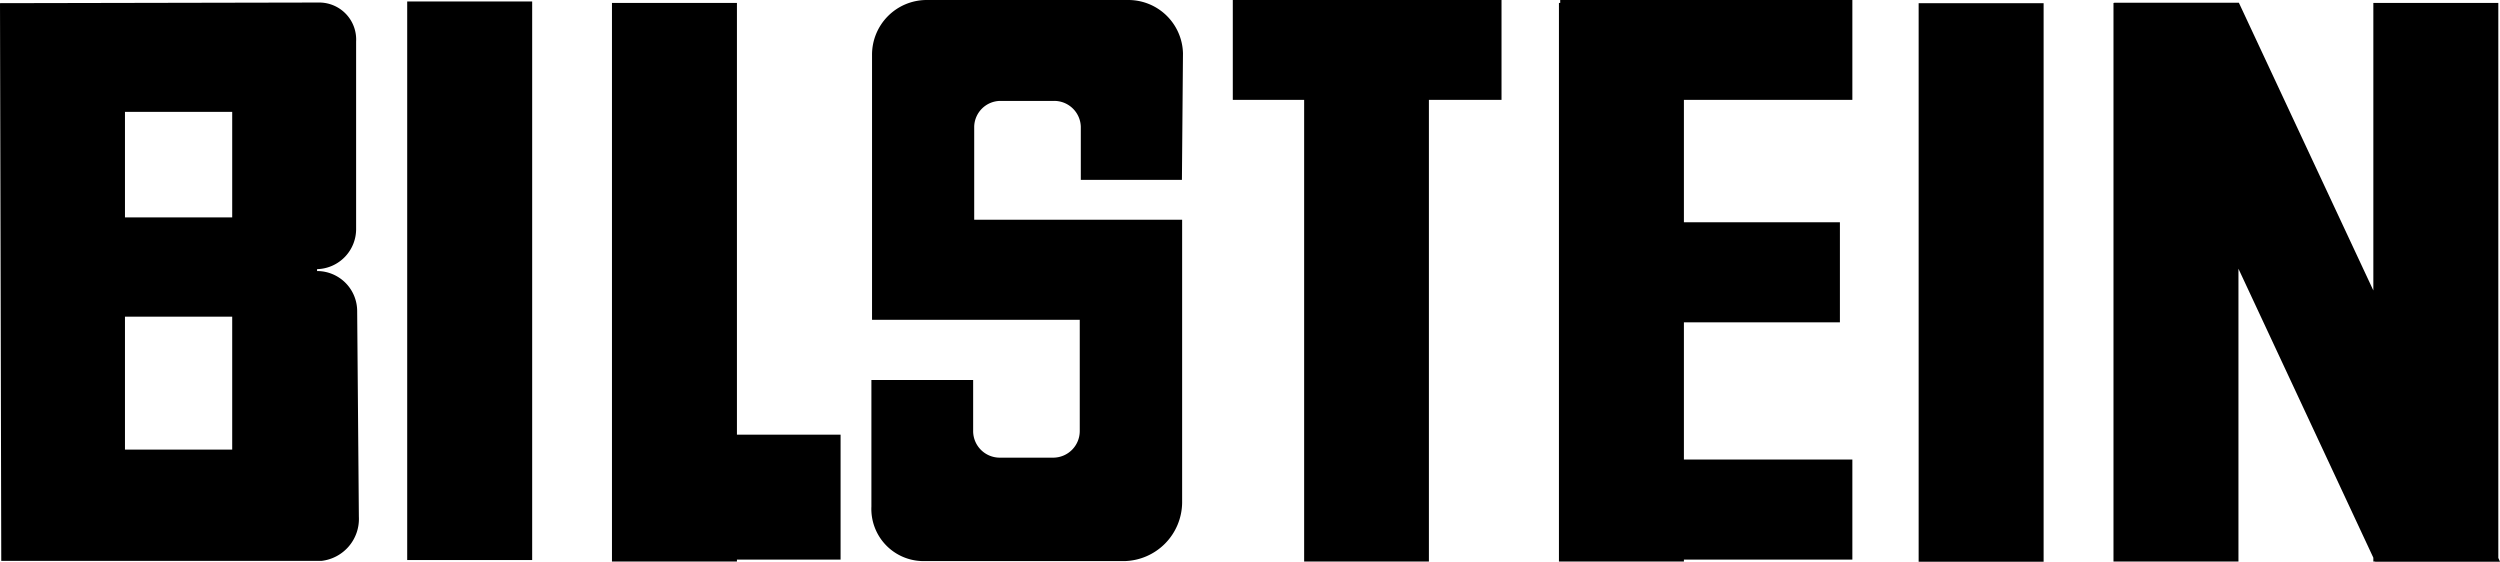
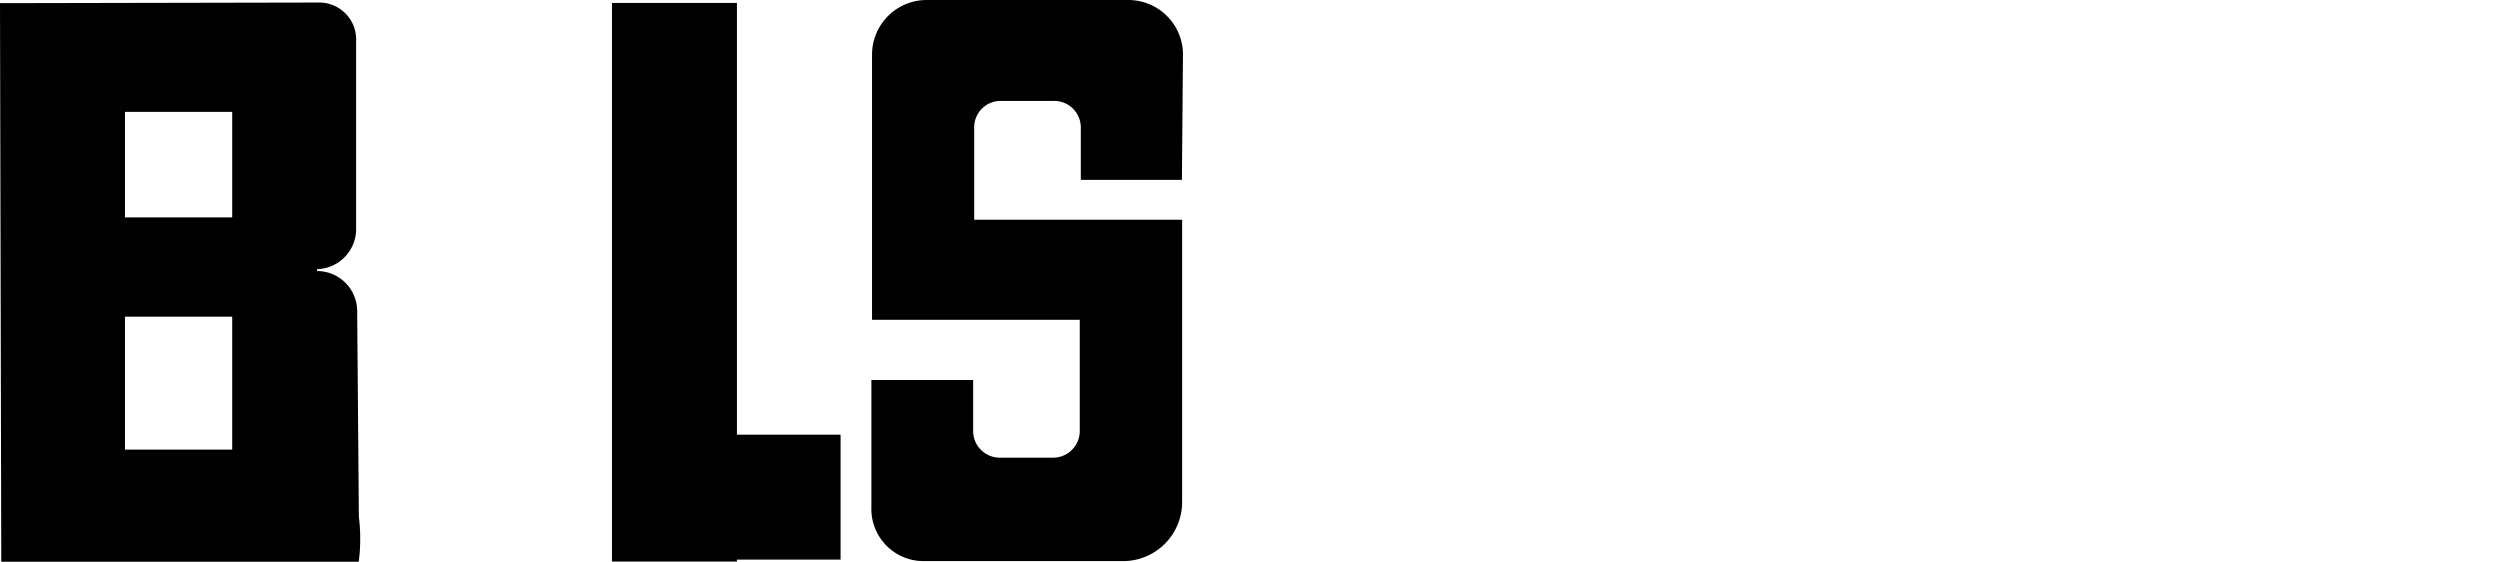
<svg xmlns="http://www.w3.org/2000/svg" viewBox="0 0 118.43 26.61">
  <title>アセット 27</title>
  <g id="レイヤー_2" data-name="レイヤー 2">
    <g id="テキスト">
-       <rect x="19.29" y="0.07" width="5.92" height="26.46" />
-       <rect x="90.89" y="0.15" width="5.92" height="26.46" />
-       <polygon points="71.13 0 58.4 0 58.4 4.73 61.78 4.73 61.78 26.6 67.69 26.6 67.69 4.73 71.13 4.73 71.13 0" />
      <polygon points="39.82 20.59 34.91 20.59 34.91 0.14 28.99 0.14 28.99 26.6 34.91 26.6 34.91 26.51 39.82 26.51 39.82 20.59" />
-       <polygon points="87.75 4.73 87.75 0 73.91 0 73.91 0.14 73.85 0.14 73.85 26.6 79.77 26.6 79.77 26.51 87.75 26.51 87.75 21.77 79.77 21.77 79.77 15.27 87.16 15.27 87.16 10.53 79.77 10.53 79.77 4.73 87.75 4.73" />
-       <path d="M16.92,14.74a1.9,1.9,0,0,0-1.9-1.9l0-.09a1.9,1.9,0,0,0,1.85-1.94l0-8.85A1.75,1.75,0,0,0,15.15.12L0,.15.06,26.57l15.17,0A2,2,0,0,0,17,24.48ZM11,21.3H5.92V15H11Zm0-11H5.92v-5H11Z" />
+       <path d="M16.92,14.74a1.9,1.9,0,0,0-1.9-1.9l0-.09a1.9,1.9,0,0,0,1.85-1.94l0-8.85A1.75,1.75,0,0,0,15.15.12L0,.15.06,26.57A2,2,0,0,0,17,24.48ZM11,21.3H5.92V15H11Zm0-11H5.92v-5H11Z" />
      <path d="M56,14.79V10.41H46.15V6A1.25,1.25,0,0,1,47.4,4.78h2.54A1.26,1.26,0,0,1,51.2,6V8.52l4.79,0,.05-6A2.59,2.59,0,0,0,53.44,0H43.9A2.59,2.59,0,0,0,41.31,2.6V15.15h9.84v5.27a1.26,1.26,0,0,1-1.25,1.26l-2.54,0a1.26,1.26,0,0,1-1.26-1.25V18H41.28v6a2.47,2.47,0,0,0,2.46,2.58h9.53A2.8,2.8,0,0,0,56,23.82v-9Z" />
-       <polygon points="118.43 26.61 118.35 26.43 118.35 0.14 112.43 0.14 112.43 13.76 106.06 0.13 100.15 0.13 100.16 0.14 100.12 0.14 100.12 26.6 106.04 26.6 106.04 12.73 112.43 26.42 112.43 26.6 112.51 26.6 112.52 26.61 118.43 26.61" />
    </g>
  </g>
</svg>